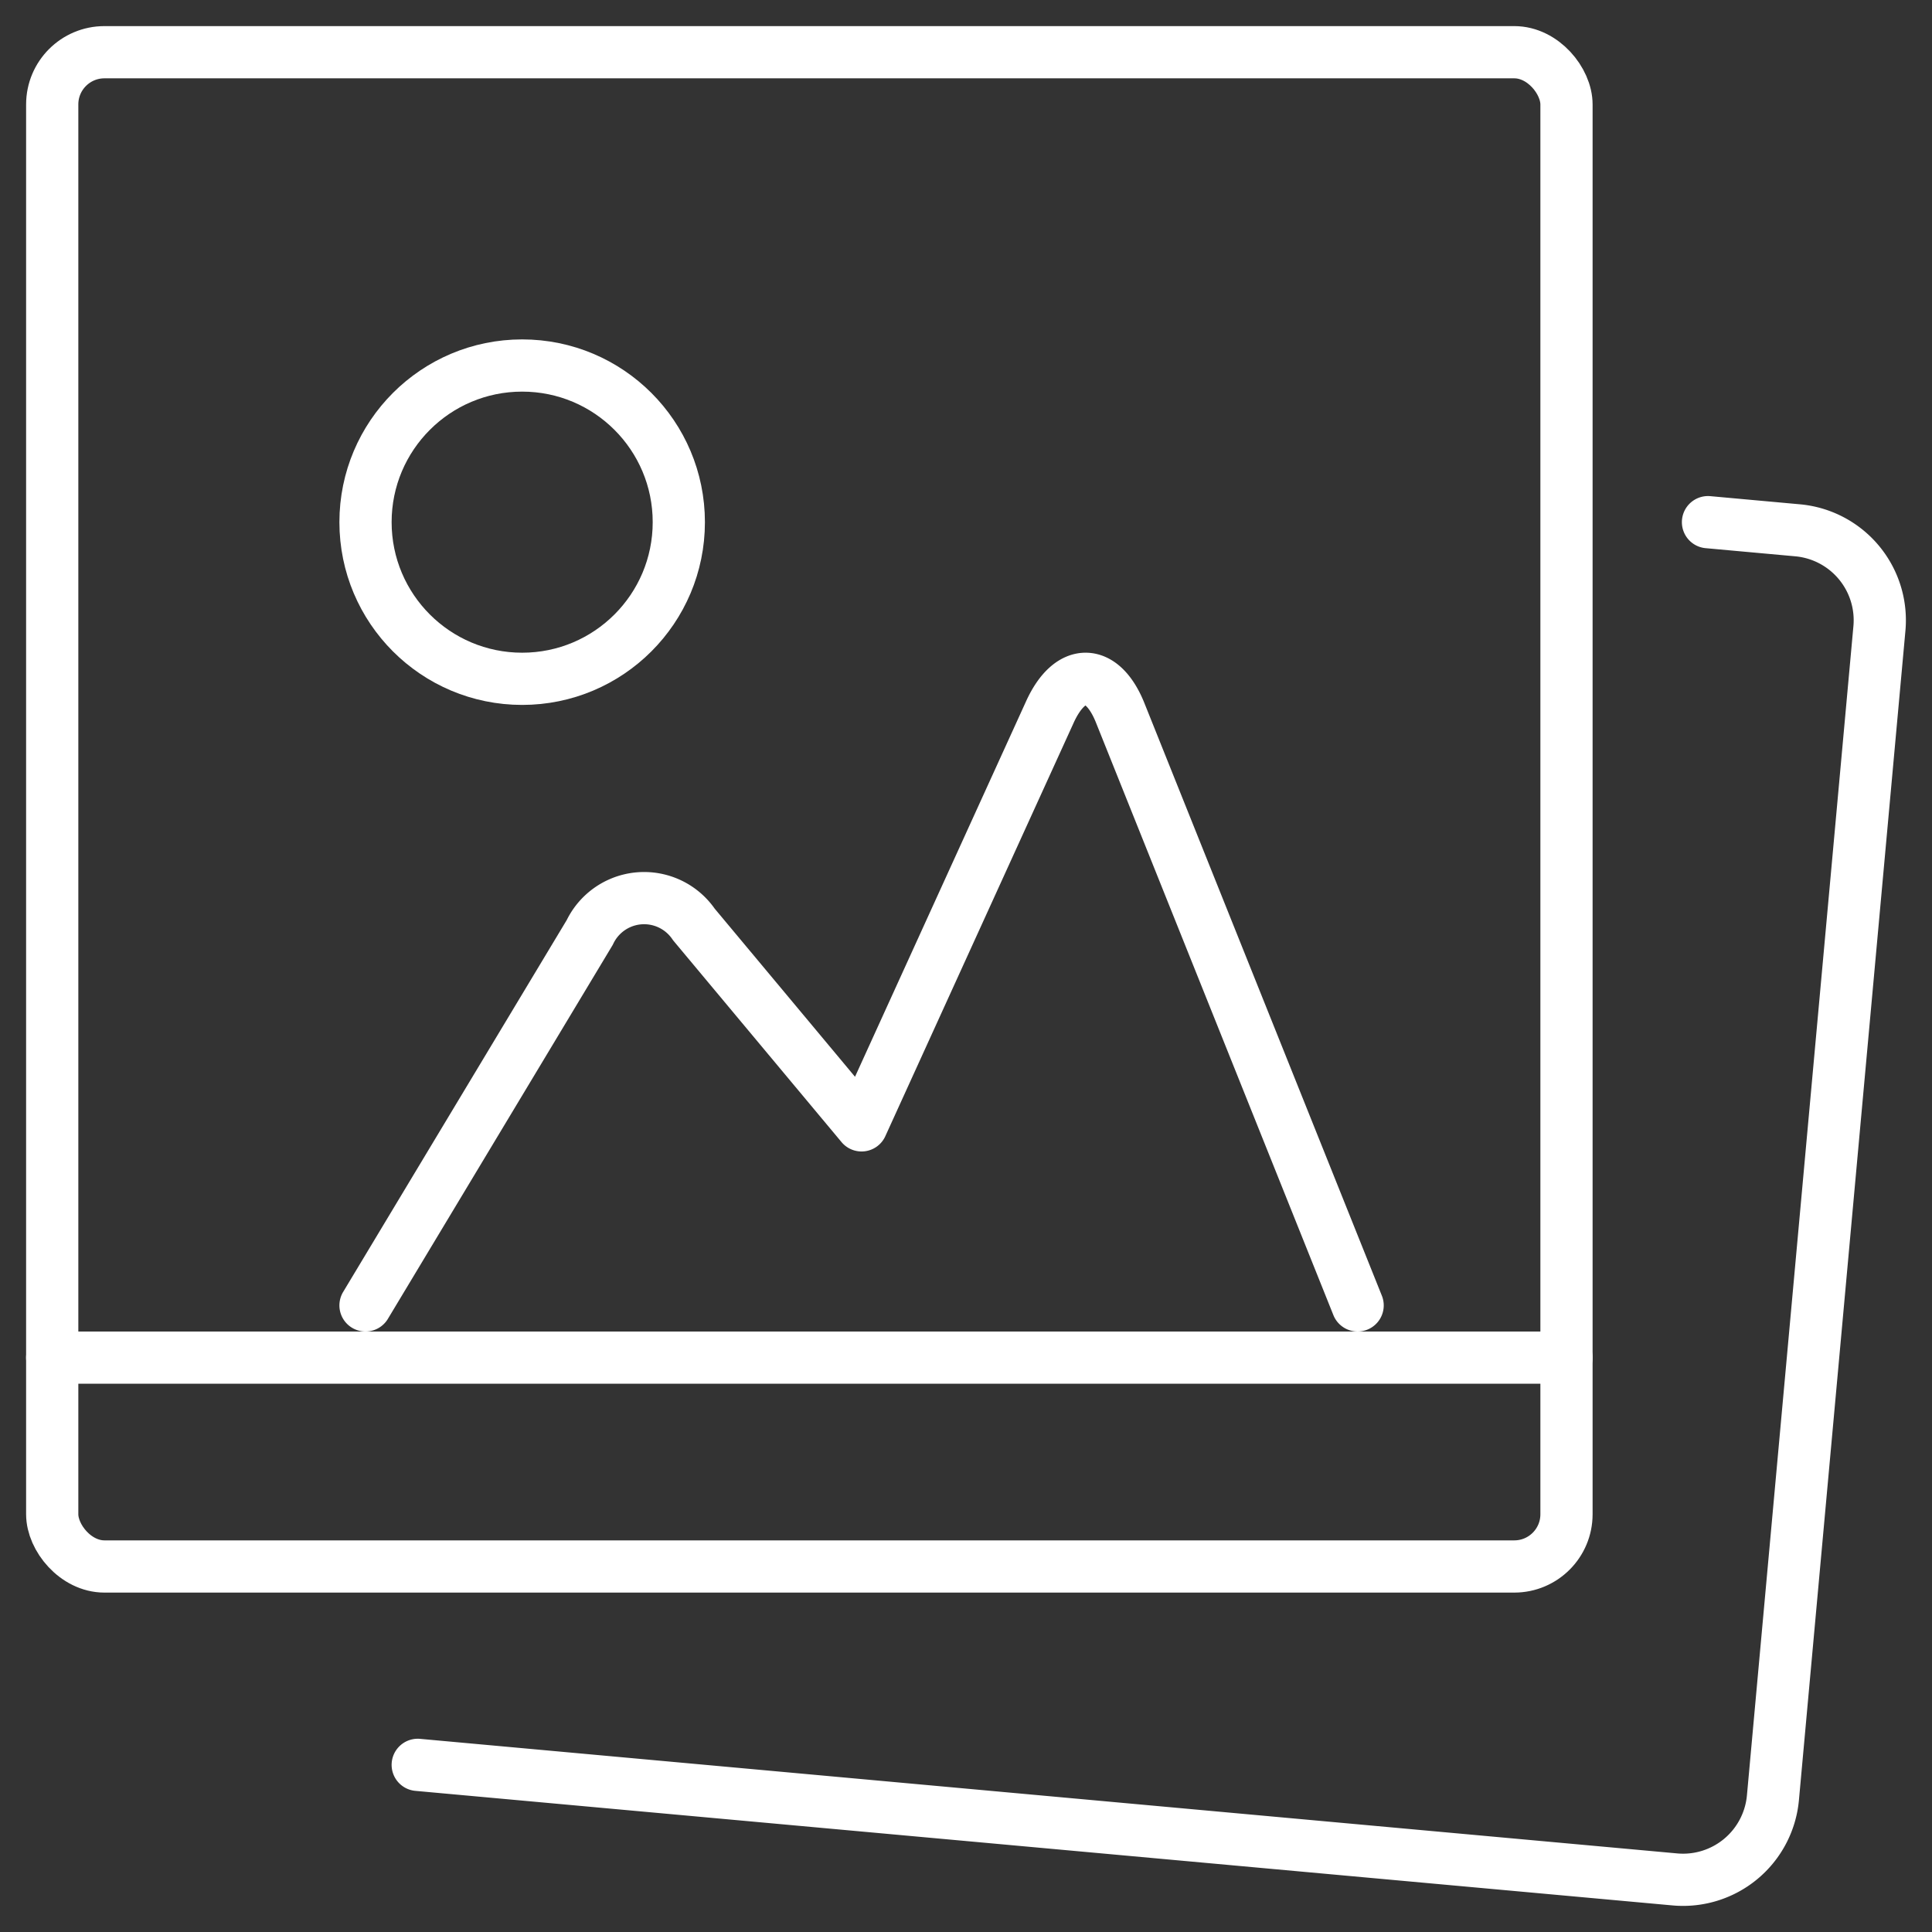
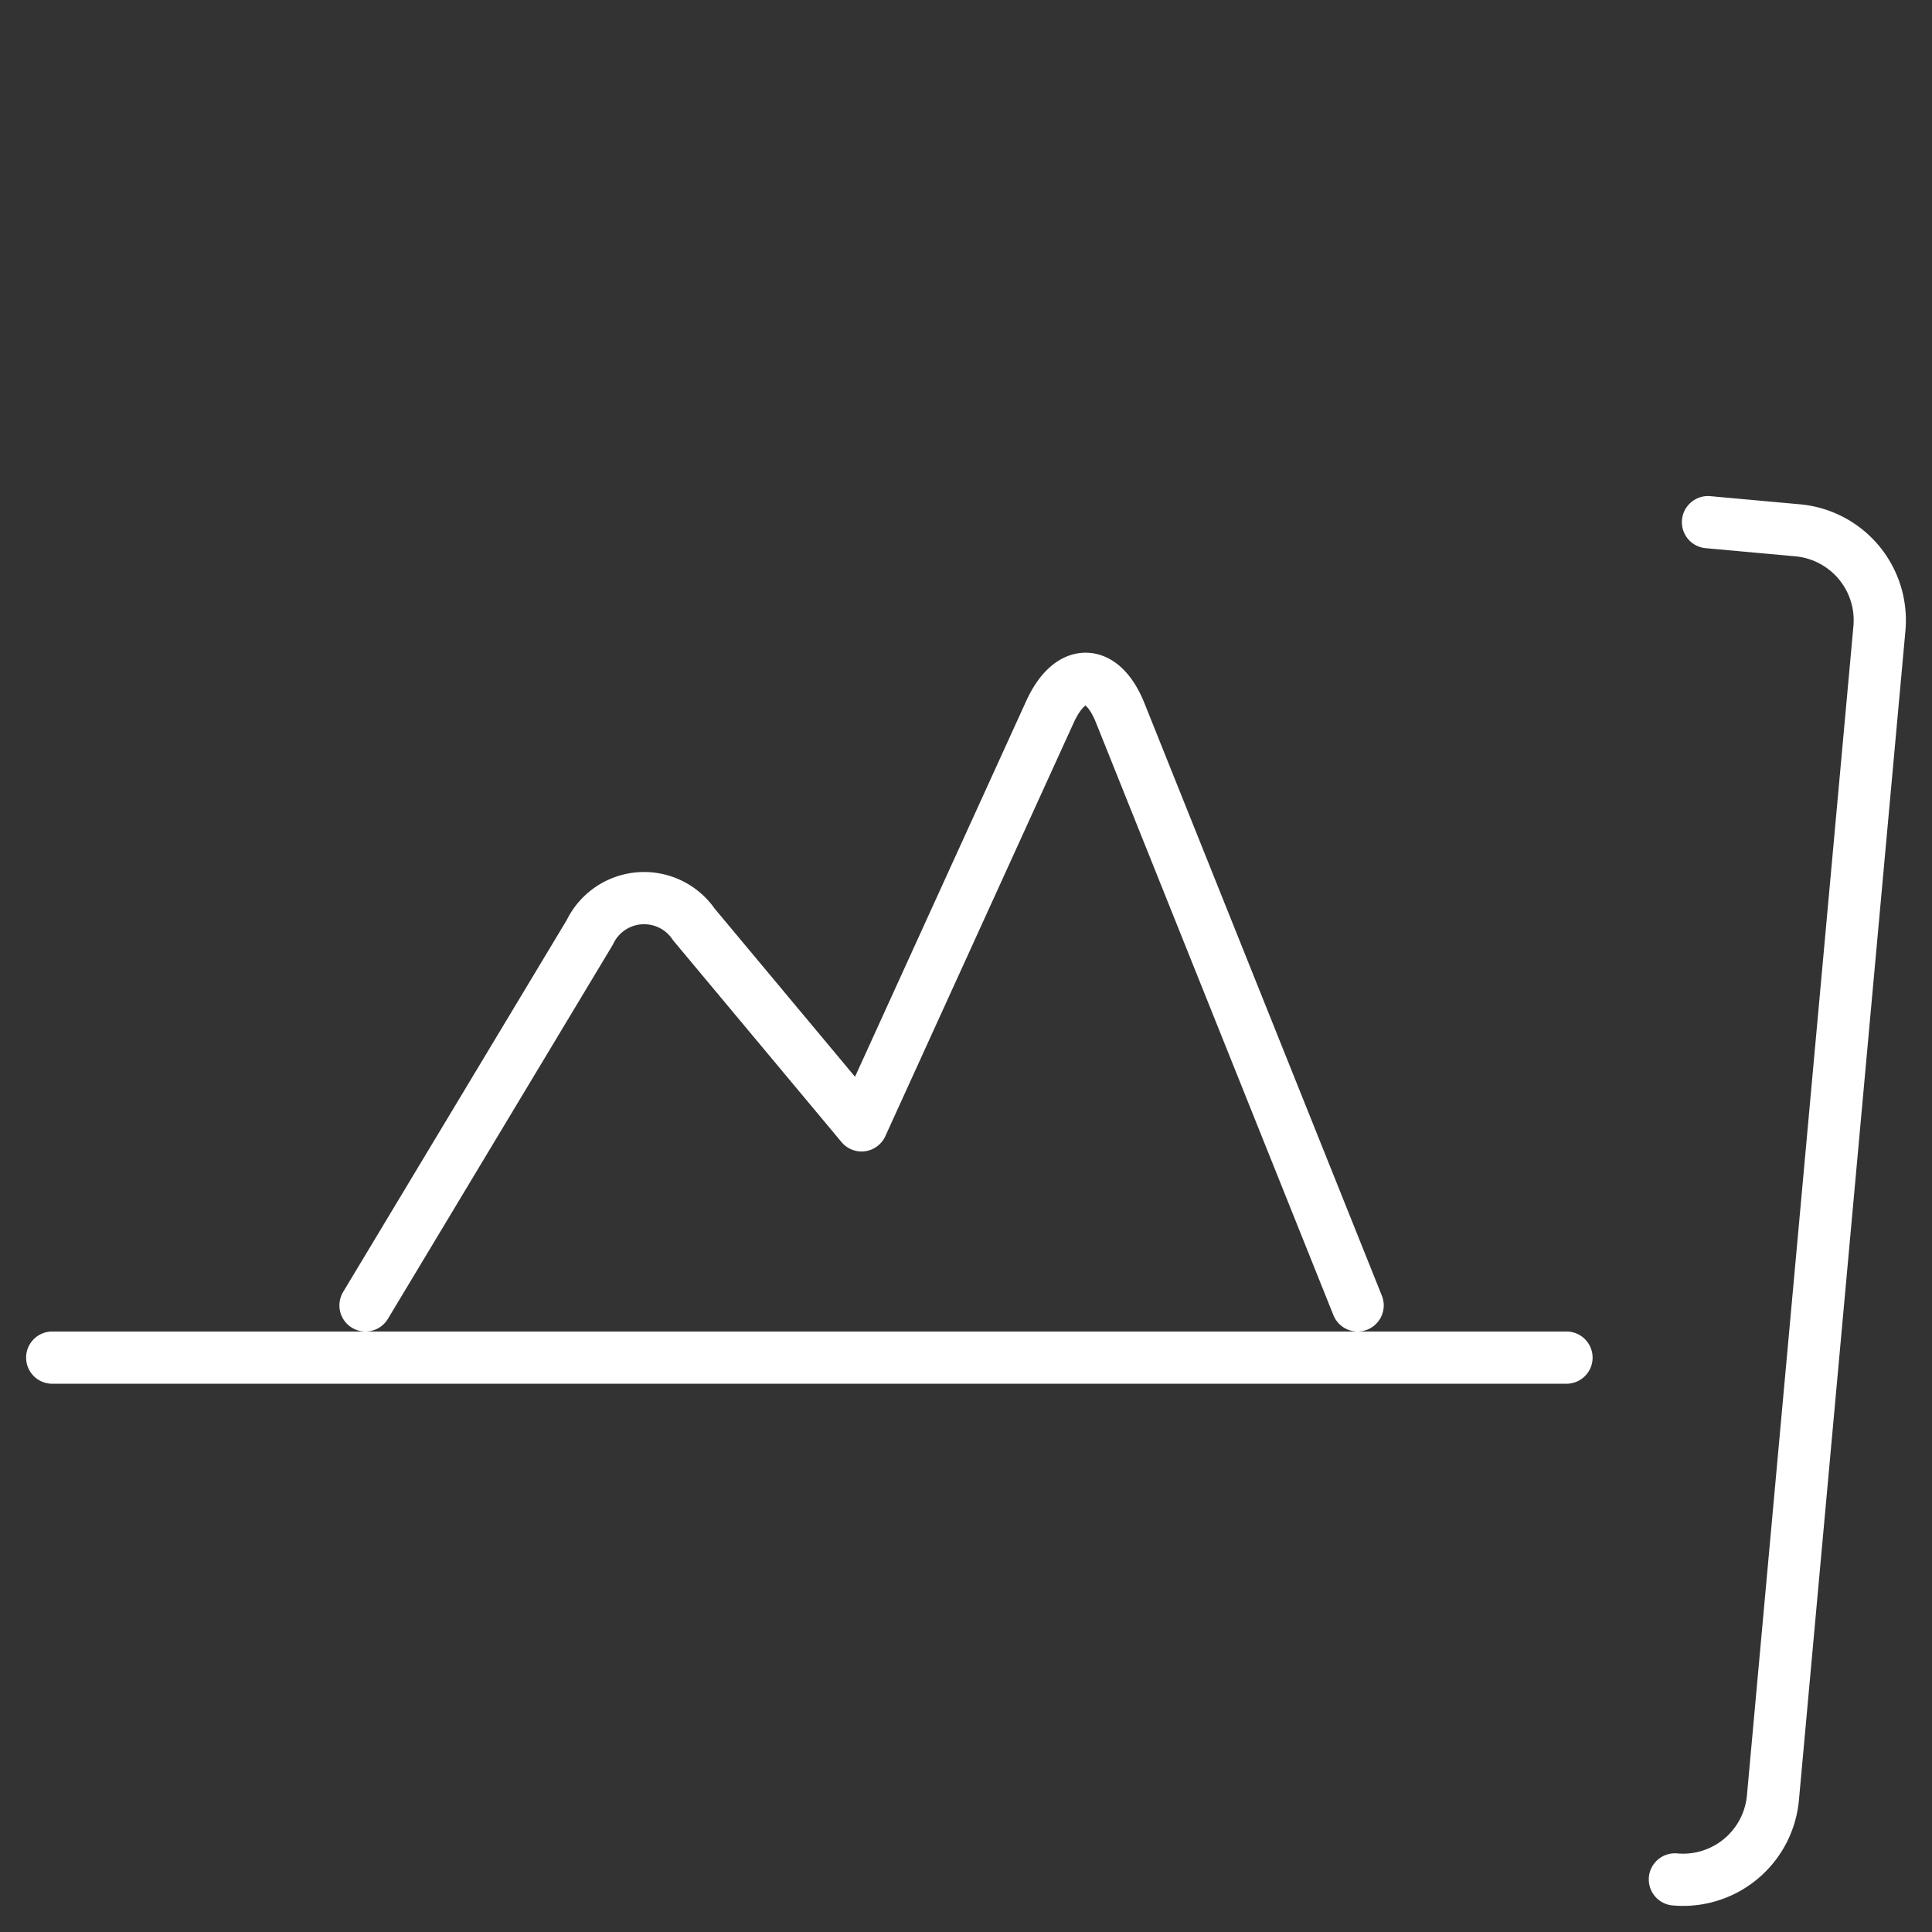
<svg xmlns="http://www.w3.org/2000/svg" width="37" height="37">
  <rect width="100%" height="100%" fill="#333333" stroke="none" />
  <g transform="translate(1 1)" stroke="#FFF" fill="none" fill-rule="evenodd" stroke-linecap="round" stroke-linejoin="round">
    <path d="M25 24l-4.54-11.33c-.345-.881-.963-.895-1.355-.031L15.5 20.552l-3.211-3.847a1.153 1.153 0 0 0-1.995.153L6 24" />
-     <rect width="29" height="29" rx="1" />
-     <path d="M31.71 9l1.727.157a1.73 1.73 0 0 1 1.556 1.878l-2.04 22.4a1.728 1.728 0 0 1-1.877 1.558L7 32.799M0 25h29" />
-     <circle cx="9" cy="9" r="3" />
+     <path d="M31.71 9l1.727.157a1.73 1.73 0 0 1 1.556 1.878l-2.04 22.4a1.728 1.728 0 0 1-1.877 1.558M0 25h29" />
  </g>
</svg>